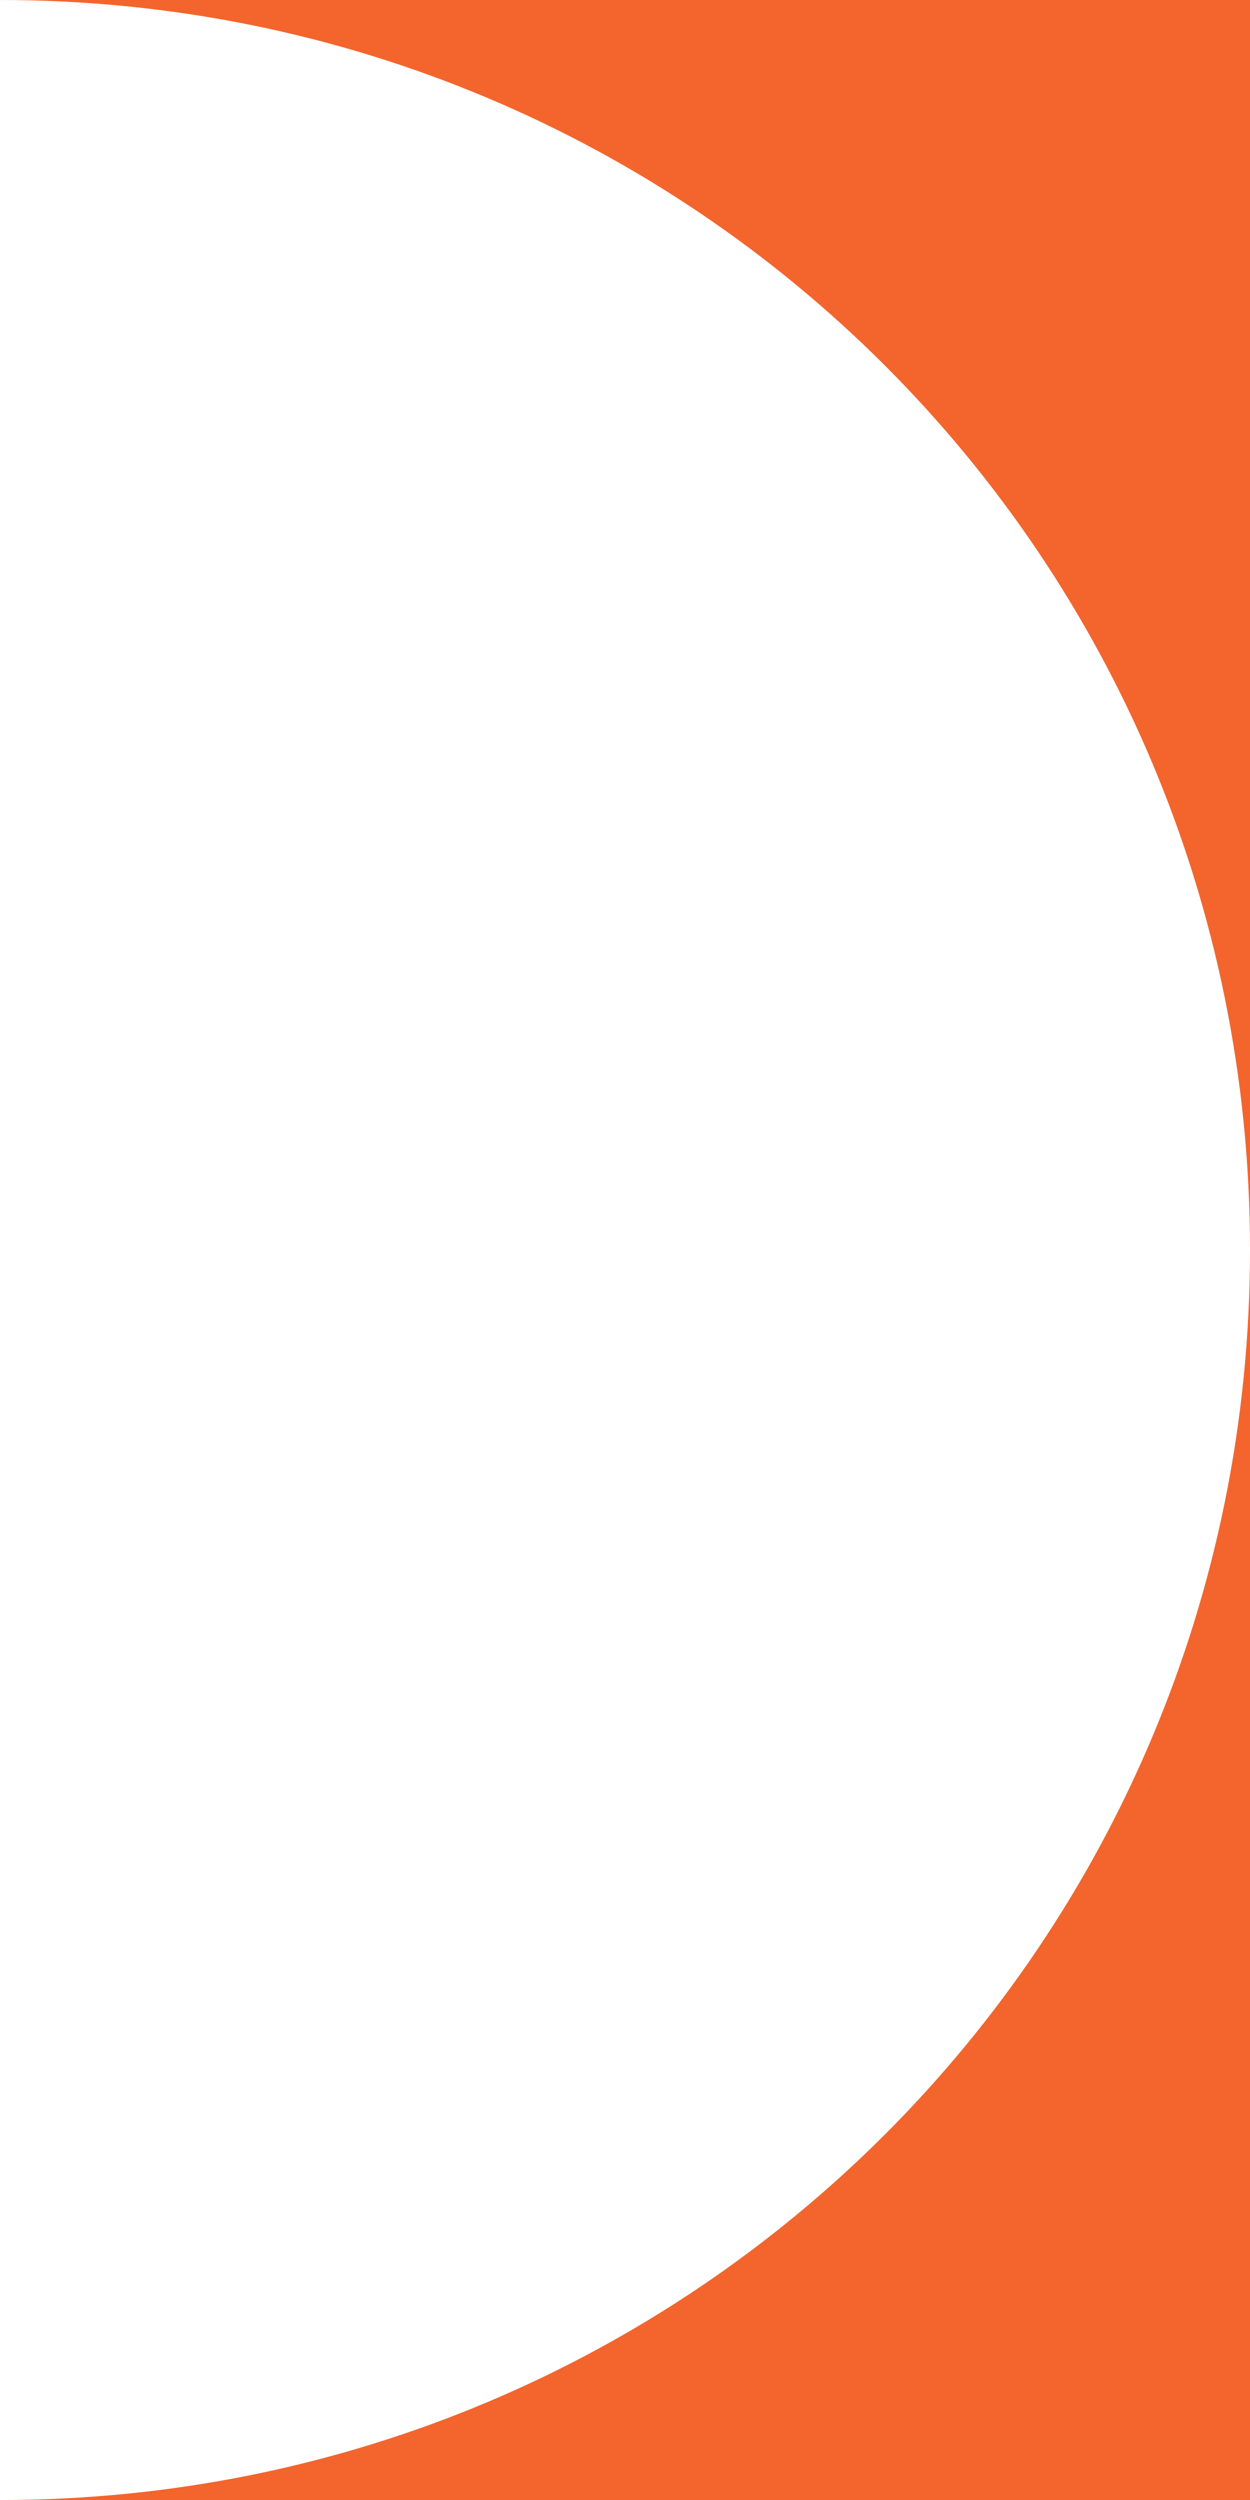
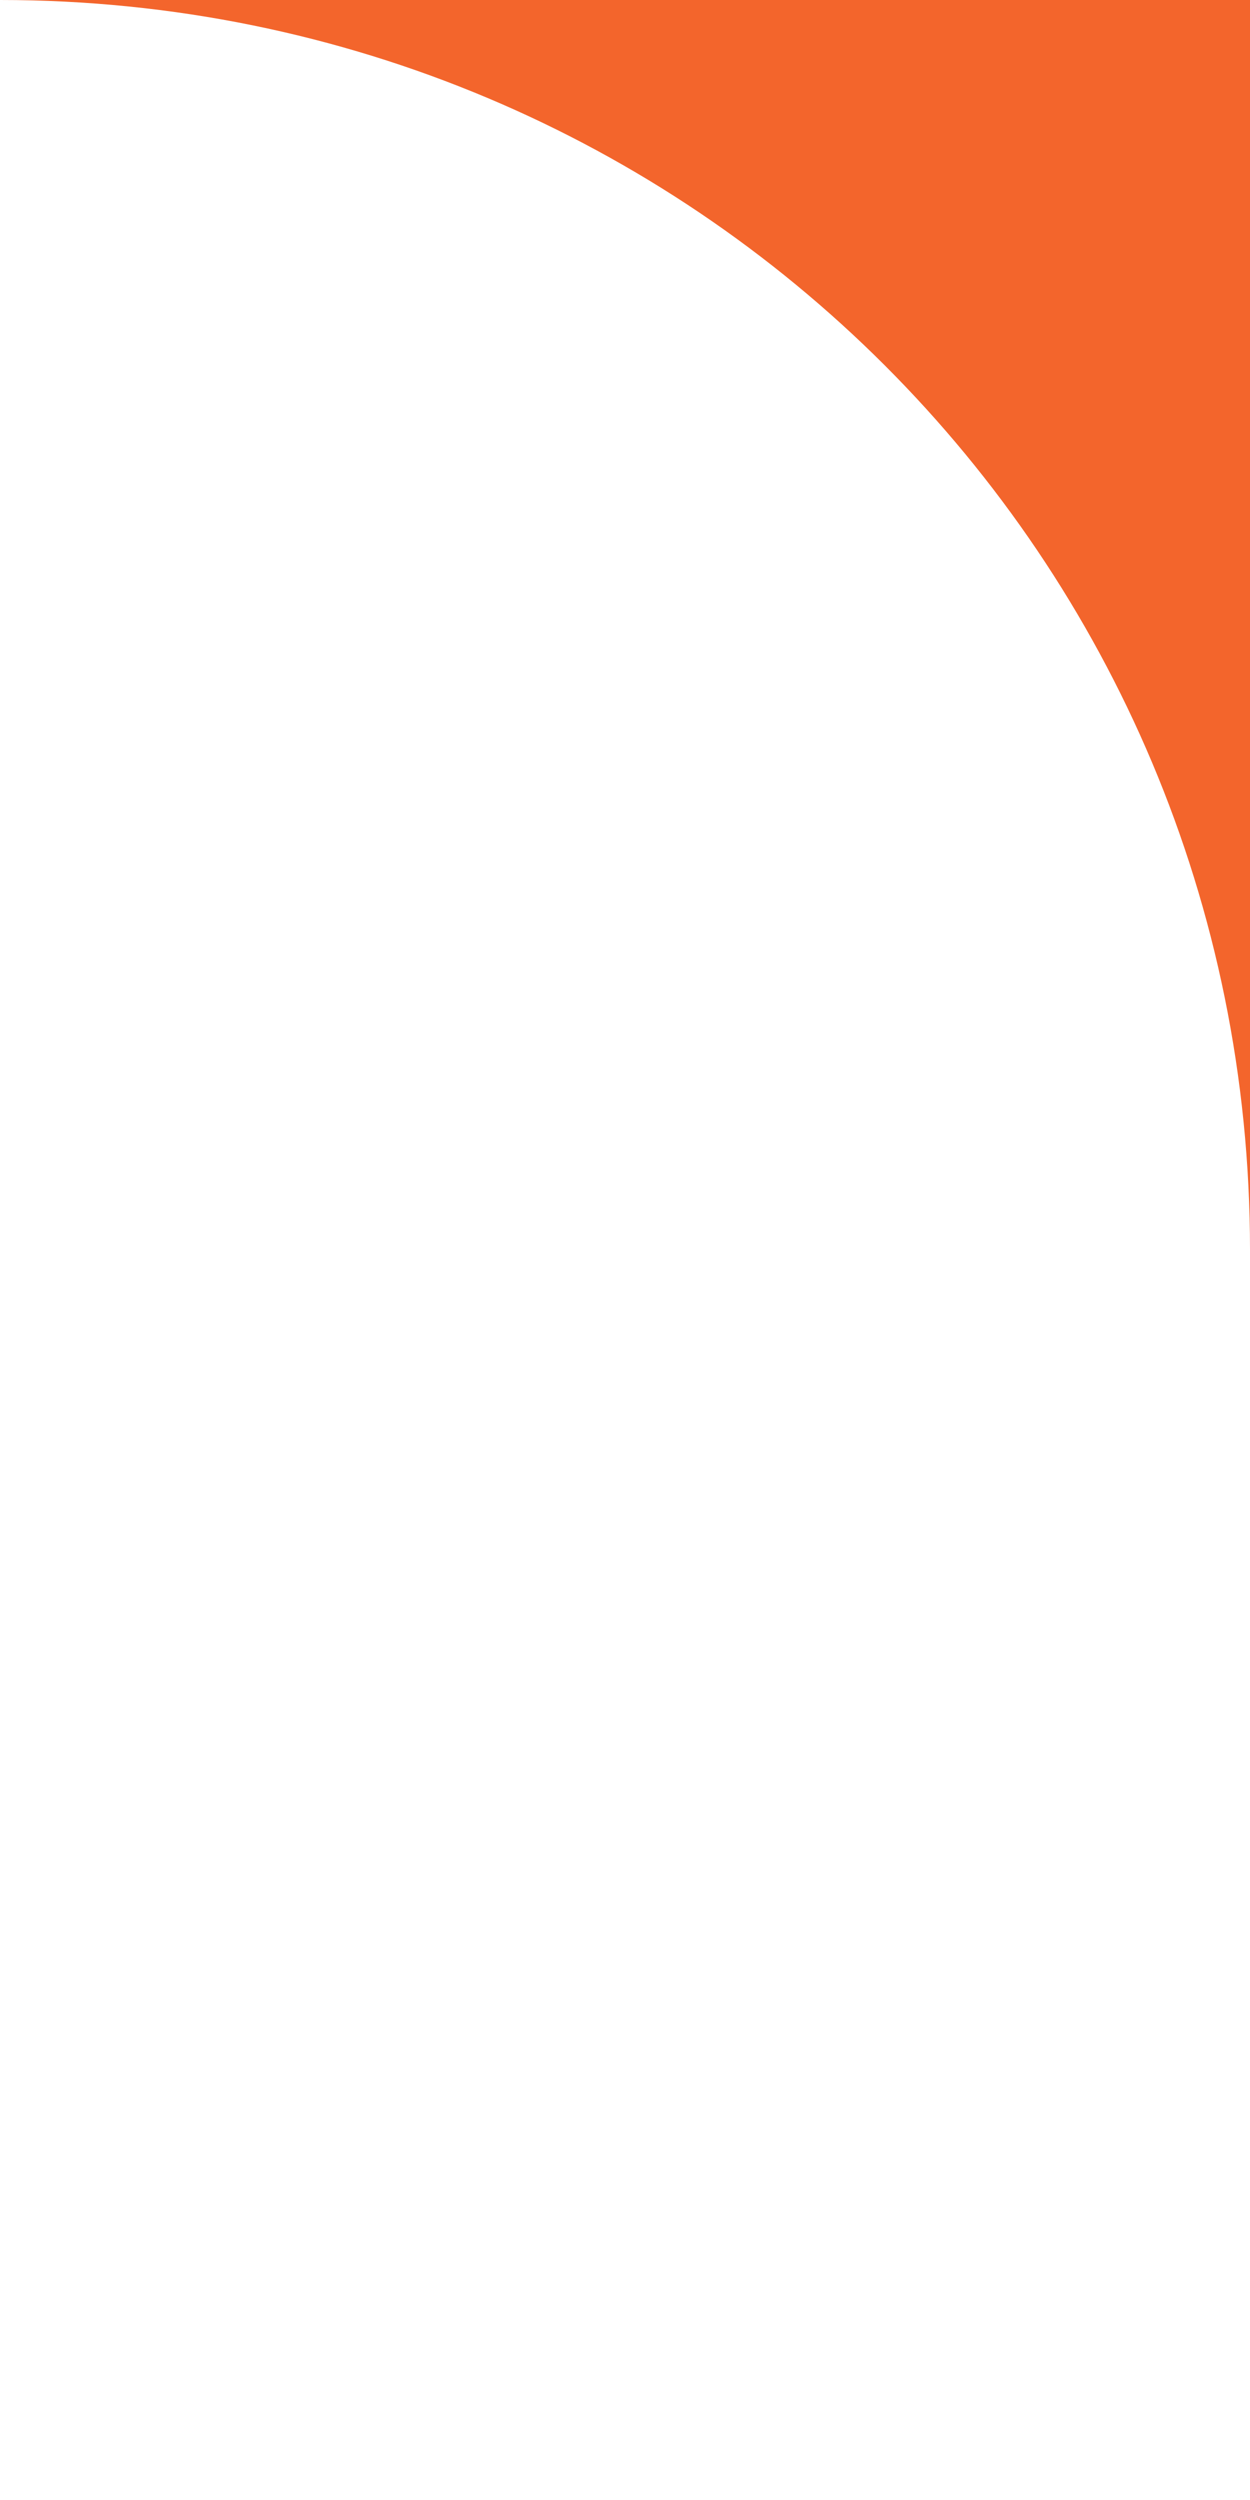
<svg xmlns="http://www.w3.org/2000/svg" xmlns:ns1="http://www.inkscape.org/namespaces/inkscape" xmlns:ns2="http://sodipodi.sourceforge.net/DTD/sodipodi-0.dtd" width="77.957mm" height="155.916mm" viewBox="0 0 77.957 155.916" version="1.1" id="svg3193" ns1:version="0.92.5 (2060ec1f9f, 2020-04-08)" ns2:docname="k1.svg">
  <defs id="defs3187" />
  <ns2:namedview id="base" pagecolor="#ffffff" bordercolor="#666666" borderopacity="1.0" ns1:pageopacity="0.0" ns1:pageshadow="2" ns1:zoom="2.1533203" ns1:cx="46.393676" ns1:cy="244.66665" ns1:document-units="mm" ns1:current-layer="layer1" showgrid="false" fit-margin-top="0" fit-margin-left="0" fit-margin-right="0" fit-margin-bottom="0" ns1:window-width="2736" ns1:window-height="1824" ns1:window-x="0" ns1:window-y="0" ns1:window-maximized="1" />
  <g ns1:label="1. réteg" ns1:groupmode="layer" id="layer1" transform="translate(-91.553,-56.546)">
-     <path style="display:inline;fill:#f3652c;fill-opacity:1;fill-rule:evenodd;stroke:none;stroke-width:9.878;stroke-linecap:round;stroke-linejoin:round;stroke-miterlimit:4;stroke-dasharray:none;stroke-opacity:1" d="m 91.553,56.546 c 43.189,0 77.957,34.768 77.957,77.957 V 56.546 Z m 77.957,77.957 c 0,43.189 -34.768,77.959 -77.957,77.959 h 77.957 z" id="rect2679" ns1:connector-curvature="0" ns2:nodetypes="cccccccc" />
+     <path style="display:inline;fill:#f3652c;fill-opacity:1;fill-rule:evenodd;stroke:none;stroke-width:9.878;stroke-linecap:round;stroke-linejoin:round;stroke-miterlimit:4;stroke-dasharray:none;stroke-opacity:1" d="m 91.553,56.546 c 43.189,0 77.957,34.768 77.957,77.957 V 56.546 Z c 0,43.189 -34.768,77.959 -77.957,77.959 h 77.957 z" id="rect2679" ns1:connector-curvature="0" ns2:nodetypes="cccccccc" />
  </g>
</svg>